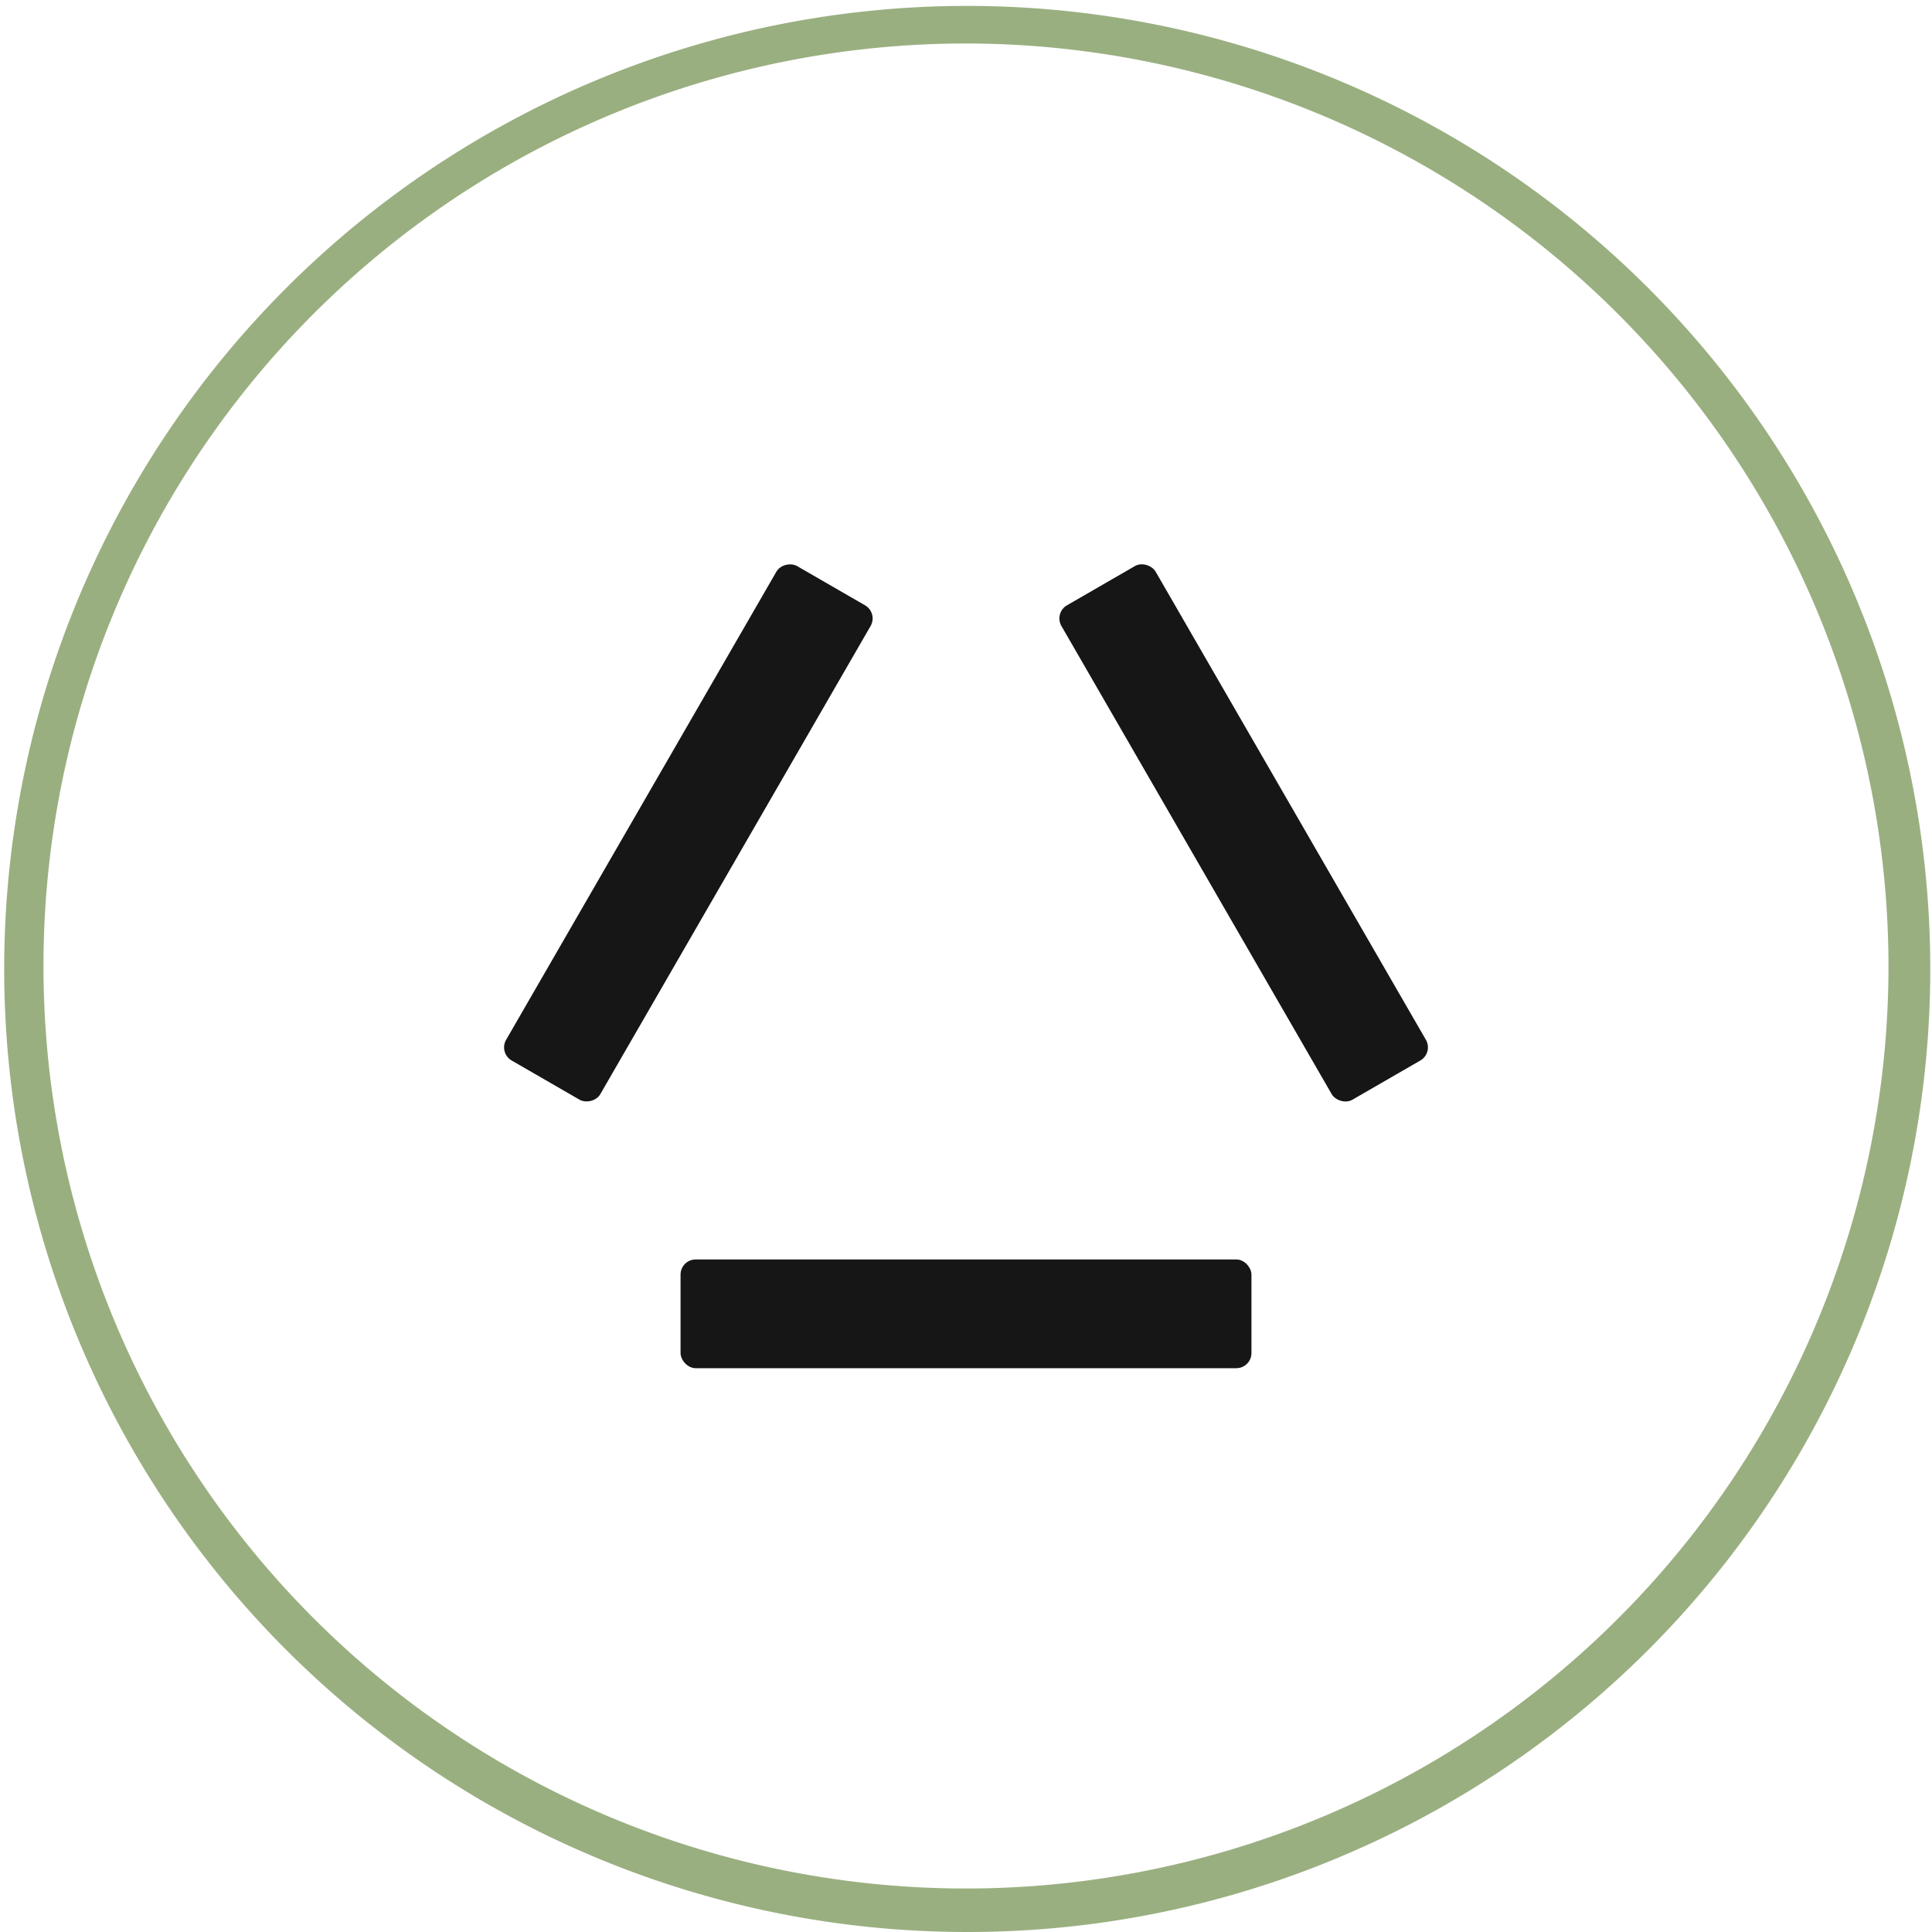
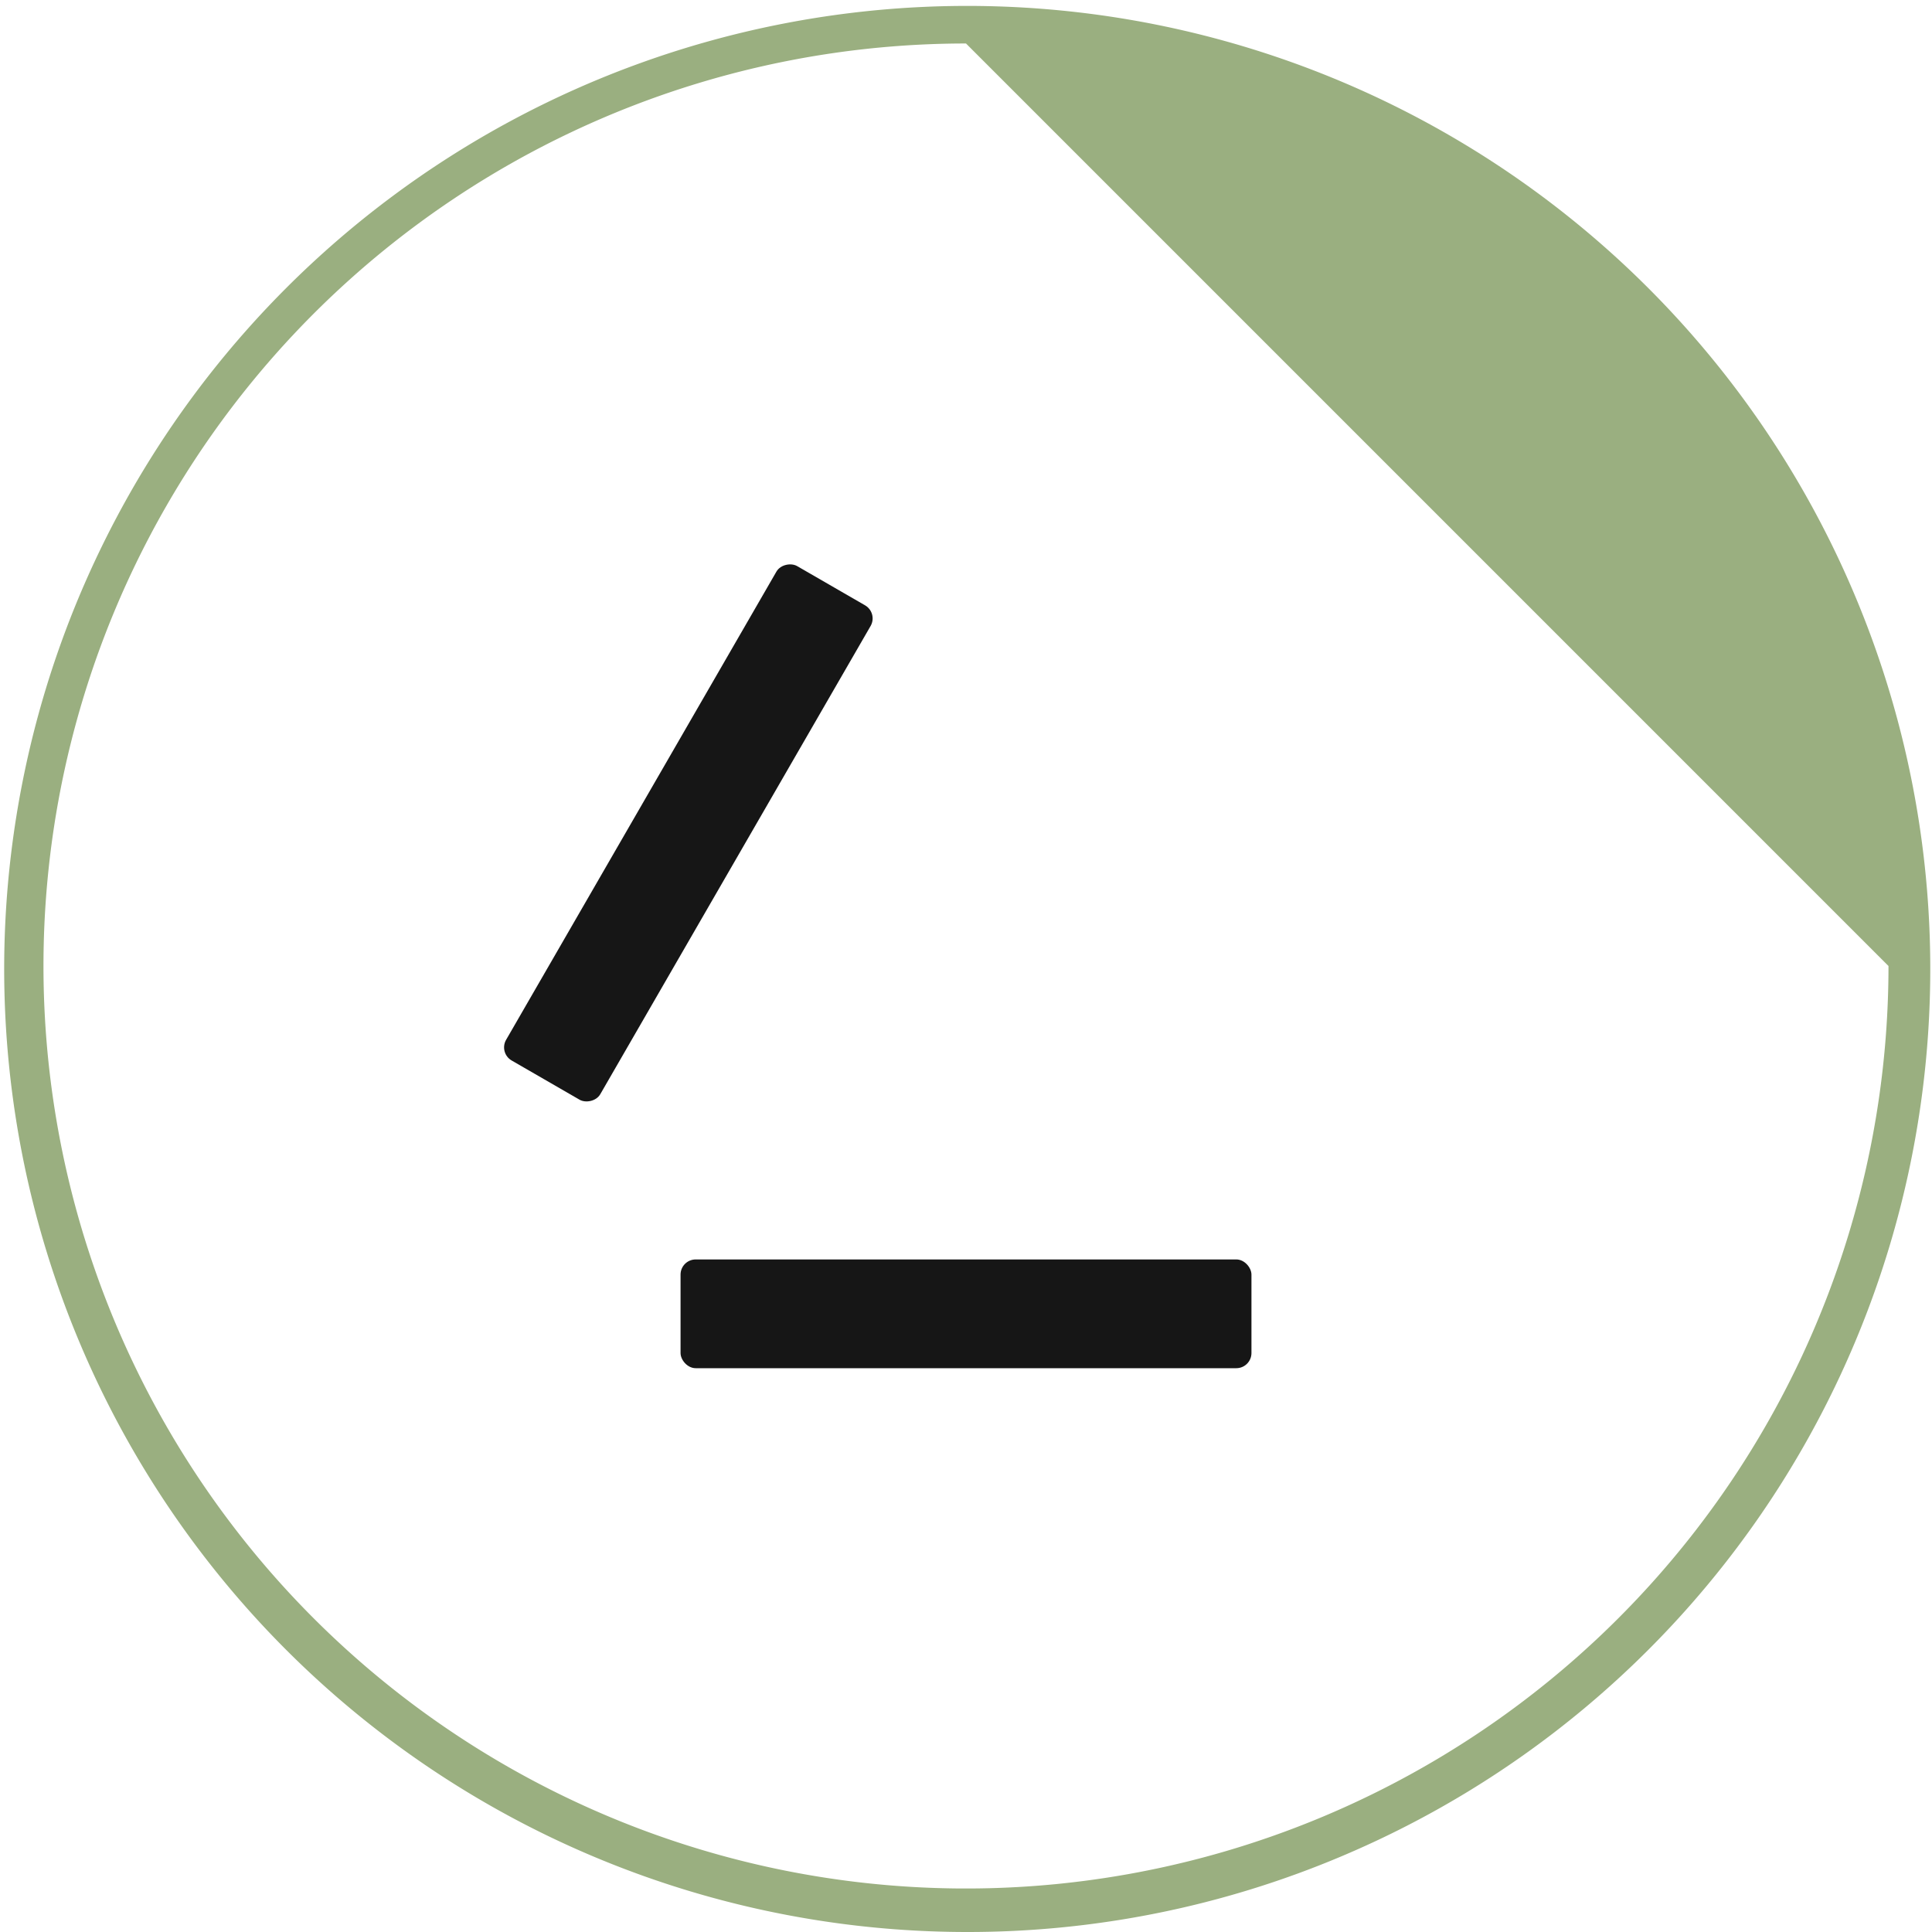
<svg xmlns="http://www.w3.org/2000/svg" id="Gruppe_164" data-name="Gruppe 164" width="115" height="115" viewBox="0 0 115 115">
  <g id="Gruppe_162" data-name="Gruppe 162" transform="translate(0 0)">
-     <path id="Pfad_2297" data-name="Pfad 2297" d="M916.726,815.141a57.324,57.324,0,1,1,22.382-4.519A57.141,57.141,0,0,1,916.726,815.141Zm0-112.411a54.911,54.911,0,1,0,54.91,54.911A54.973,54.973,0,0,0,916.726,702.729Z" transform="translate(-859.226 -700.141)" fill="#9aaf80" />
+     <path id="Pfad_2297" data-name="Pfad 2297" d="M916.726,815.141a57.324,57.324,0,1,1,22.382-4.519A57.141,57.141,0,0,1,916.726,815.141Zm0-112.411a54.911,54.911,0,1,0,54.91,54.911Z" transform="translate(-859.226 -700.141)" fill="#9aaf80" />
  </g>
  <g id="Gruppe_163" data-name="Gruppe 163" transform="translate(29.675 33.245)">
    <rect id="Rechteck_68" data-name="Rechteck 68" width="33.982" height="6.473" rx="0.901" transform="translate(10.834 41.722)" fill="#161616" />
-     <rect id="Rechteck_69" data-name="Rechteck 69" width="6.473" height="33.982" rx="0.901" transform="translate(33.054 3.236) rotate(-30)" fill="#161616" />
    <rect id="Rechteck_70" data-name="Rechteck 70" width="33.982" height="6.473" rx="0.901" transform="translate(0 29.429) rotate(-60)" fill="#161616" />
  </g>
</svg>